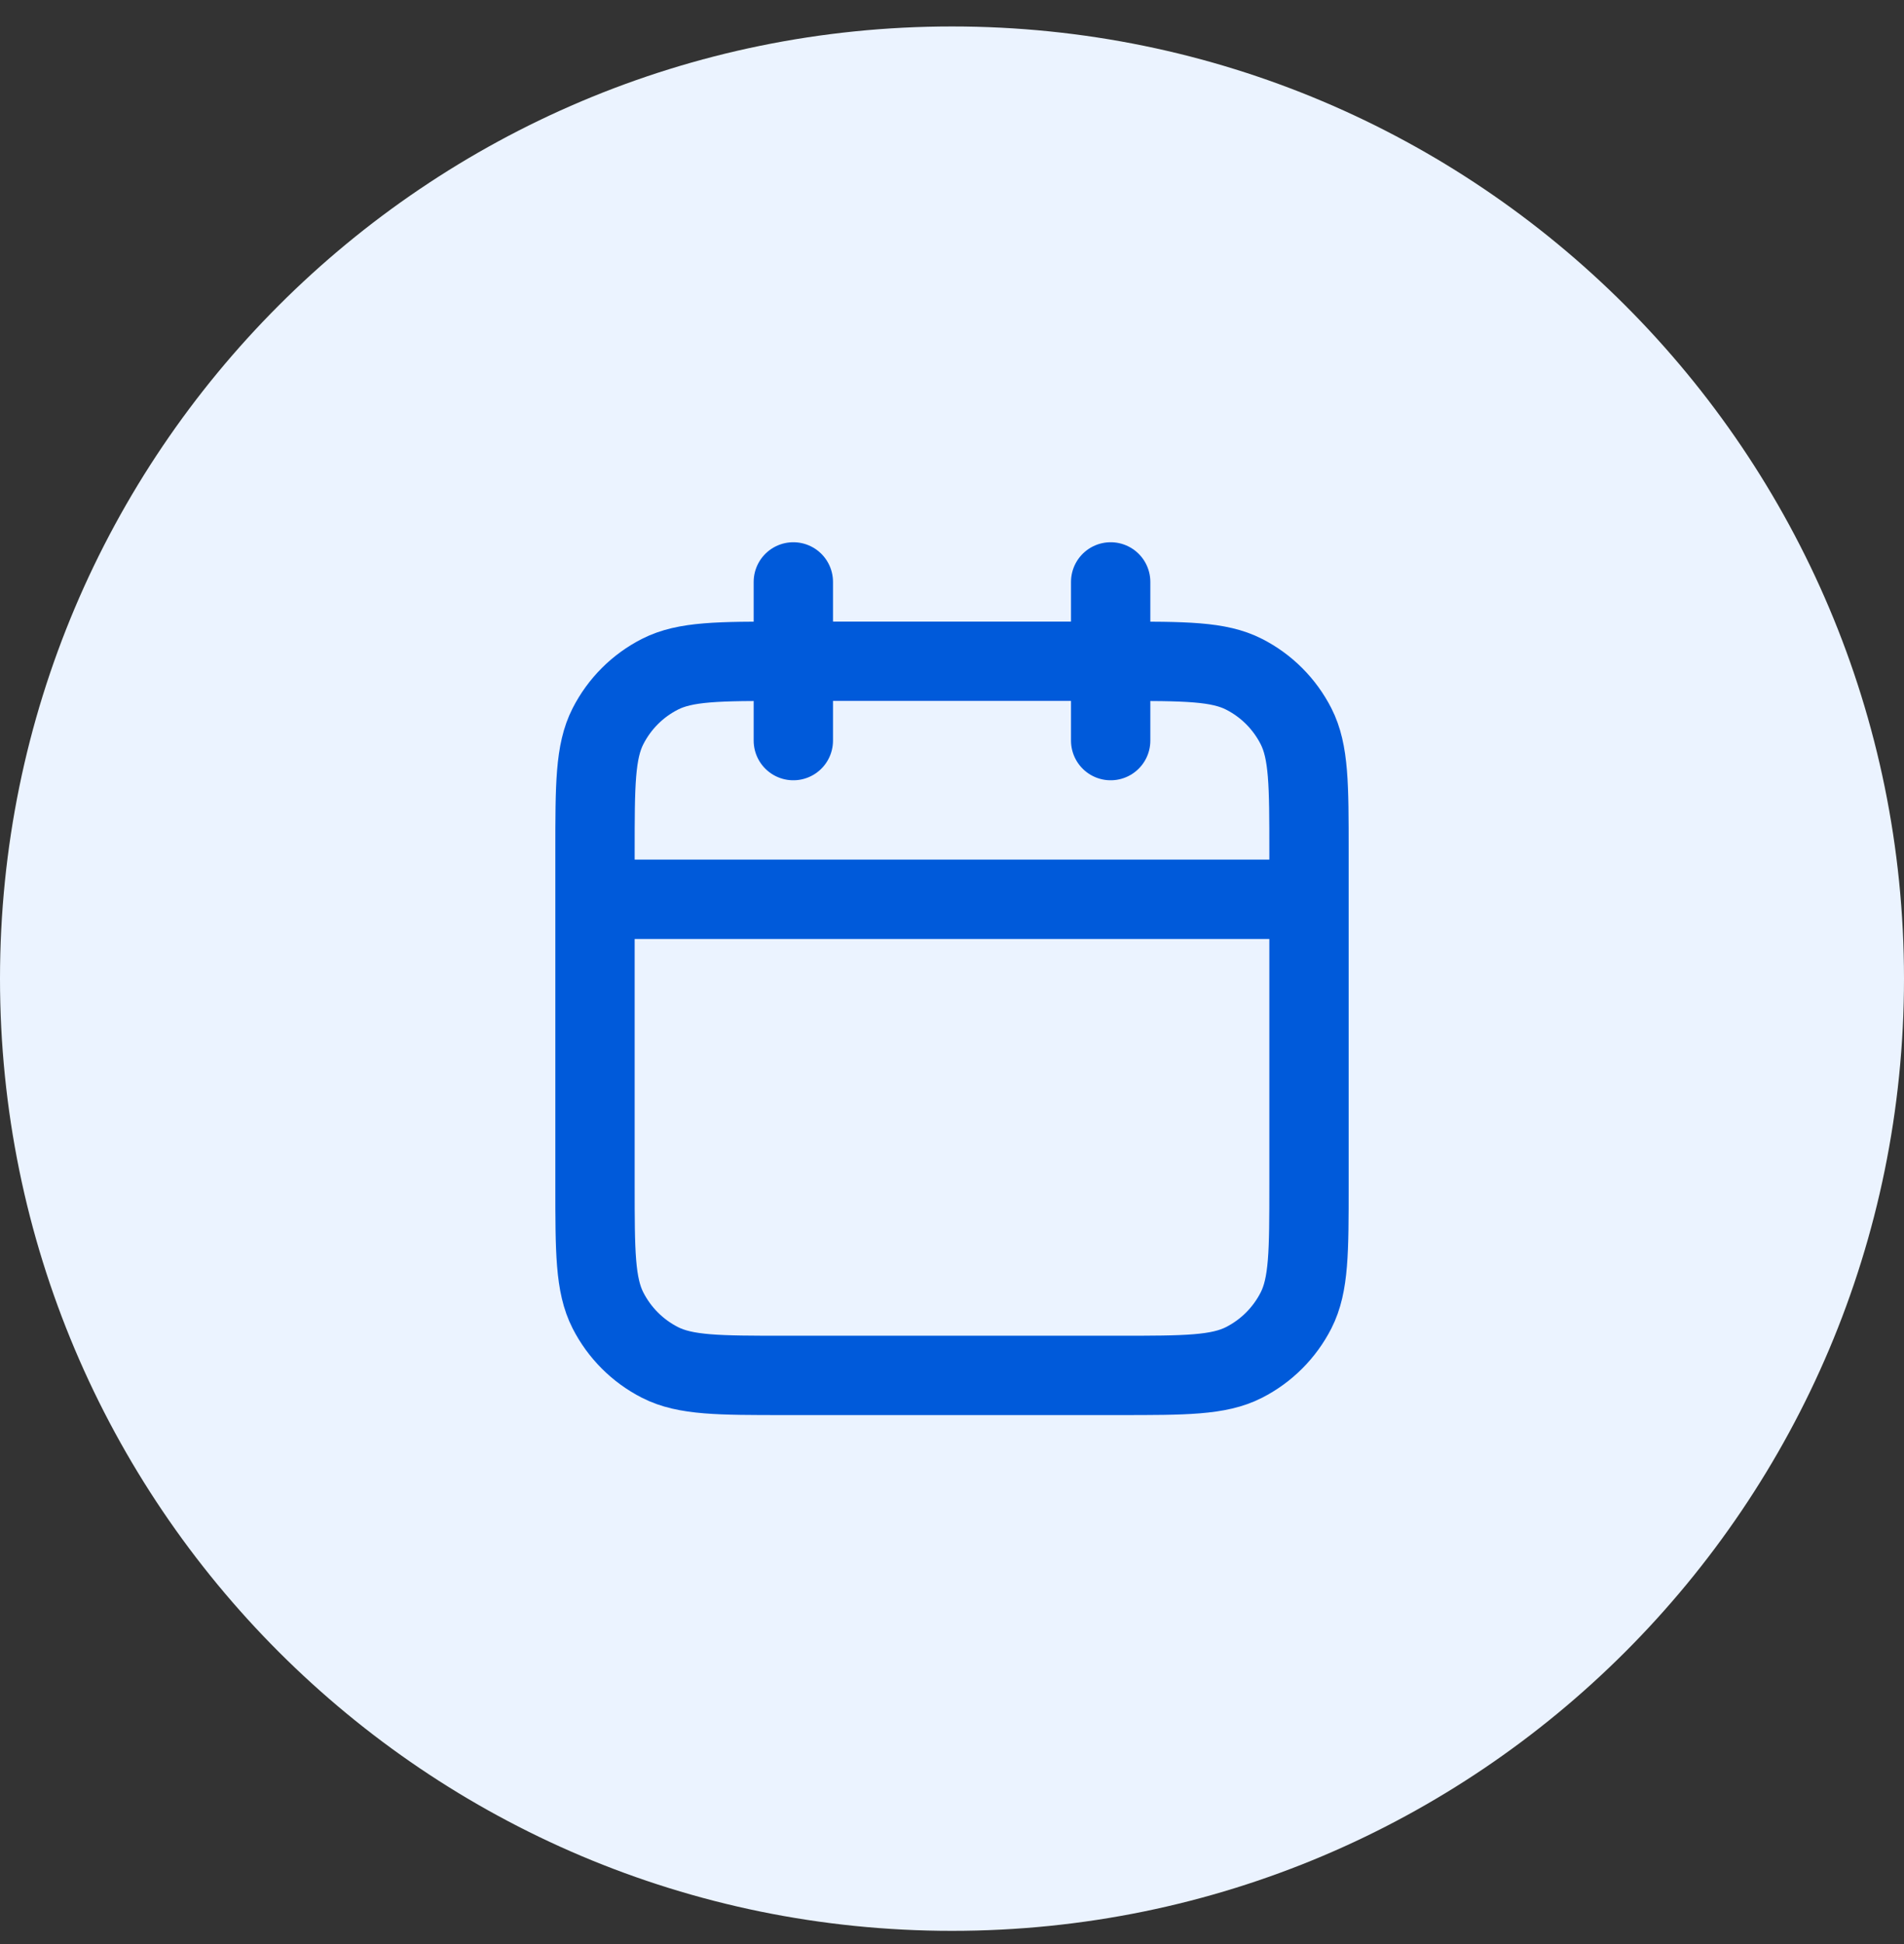
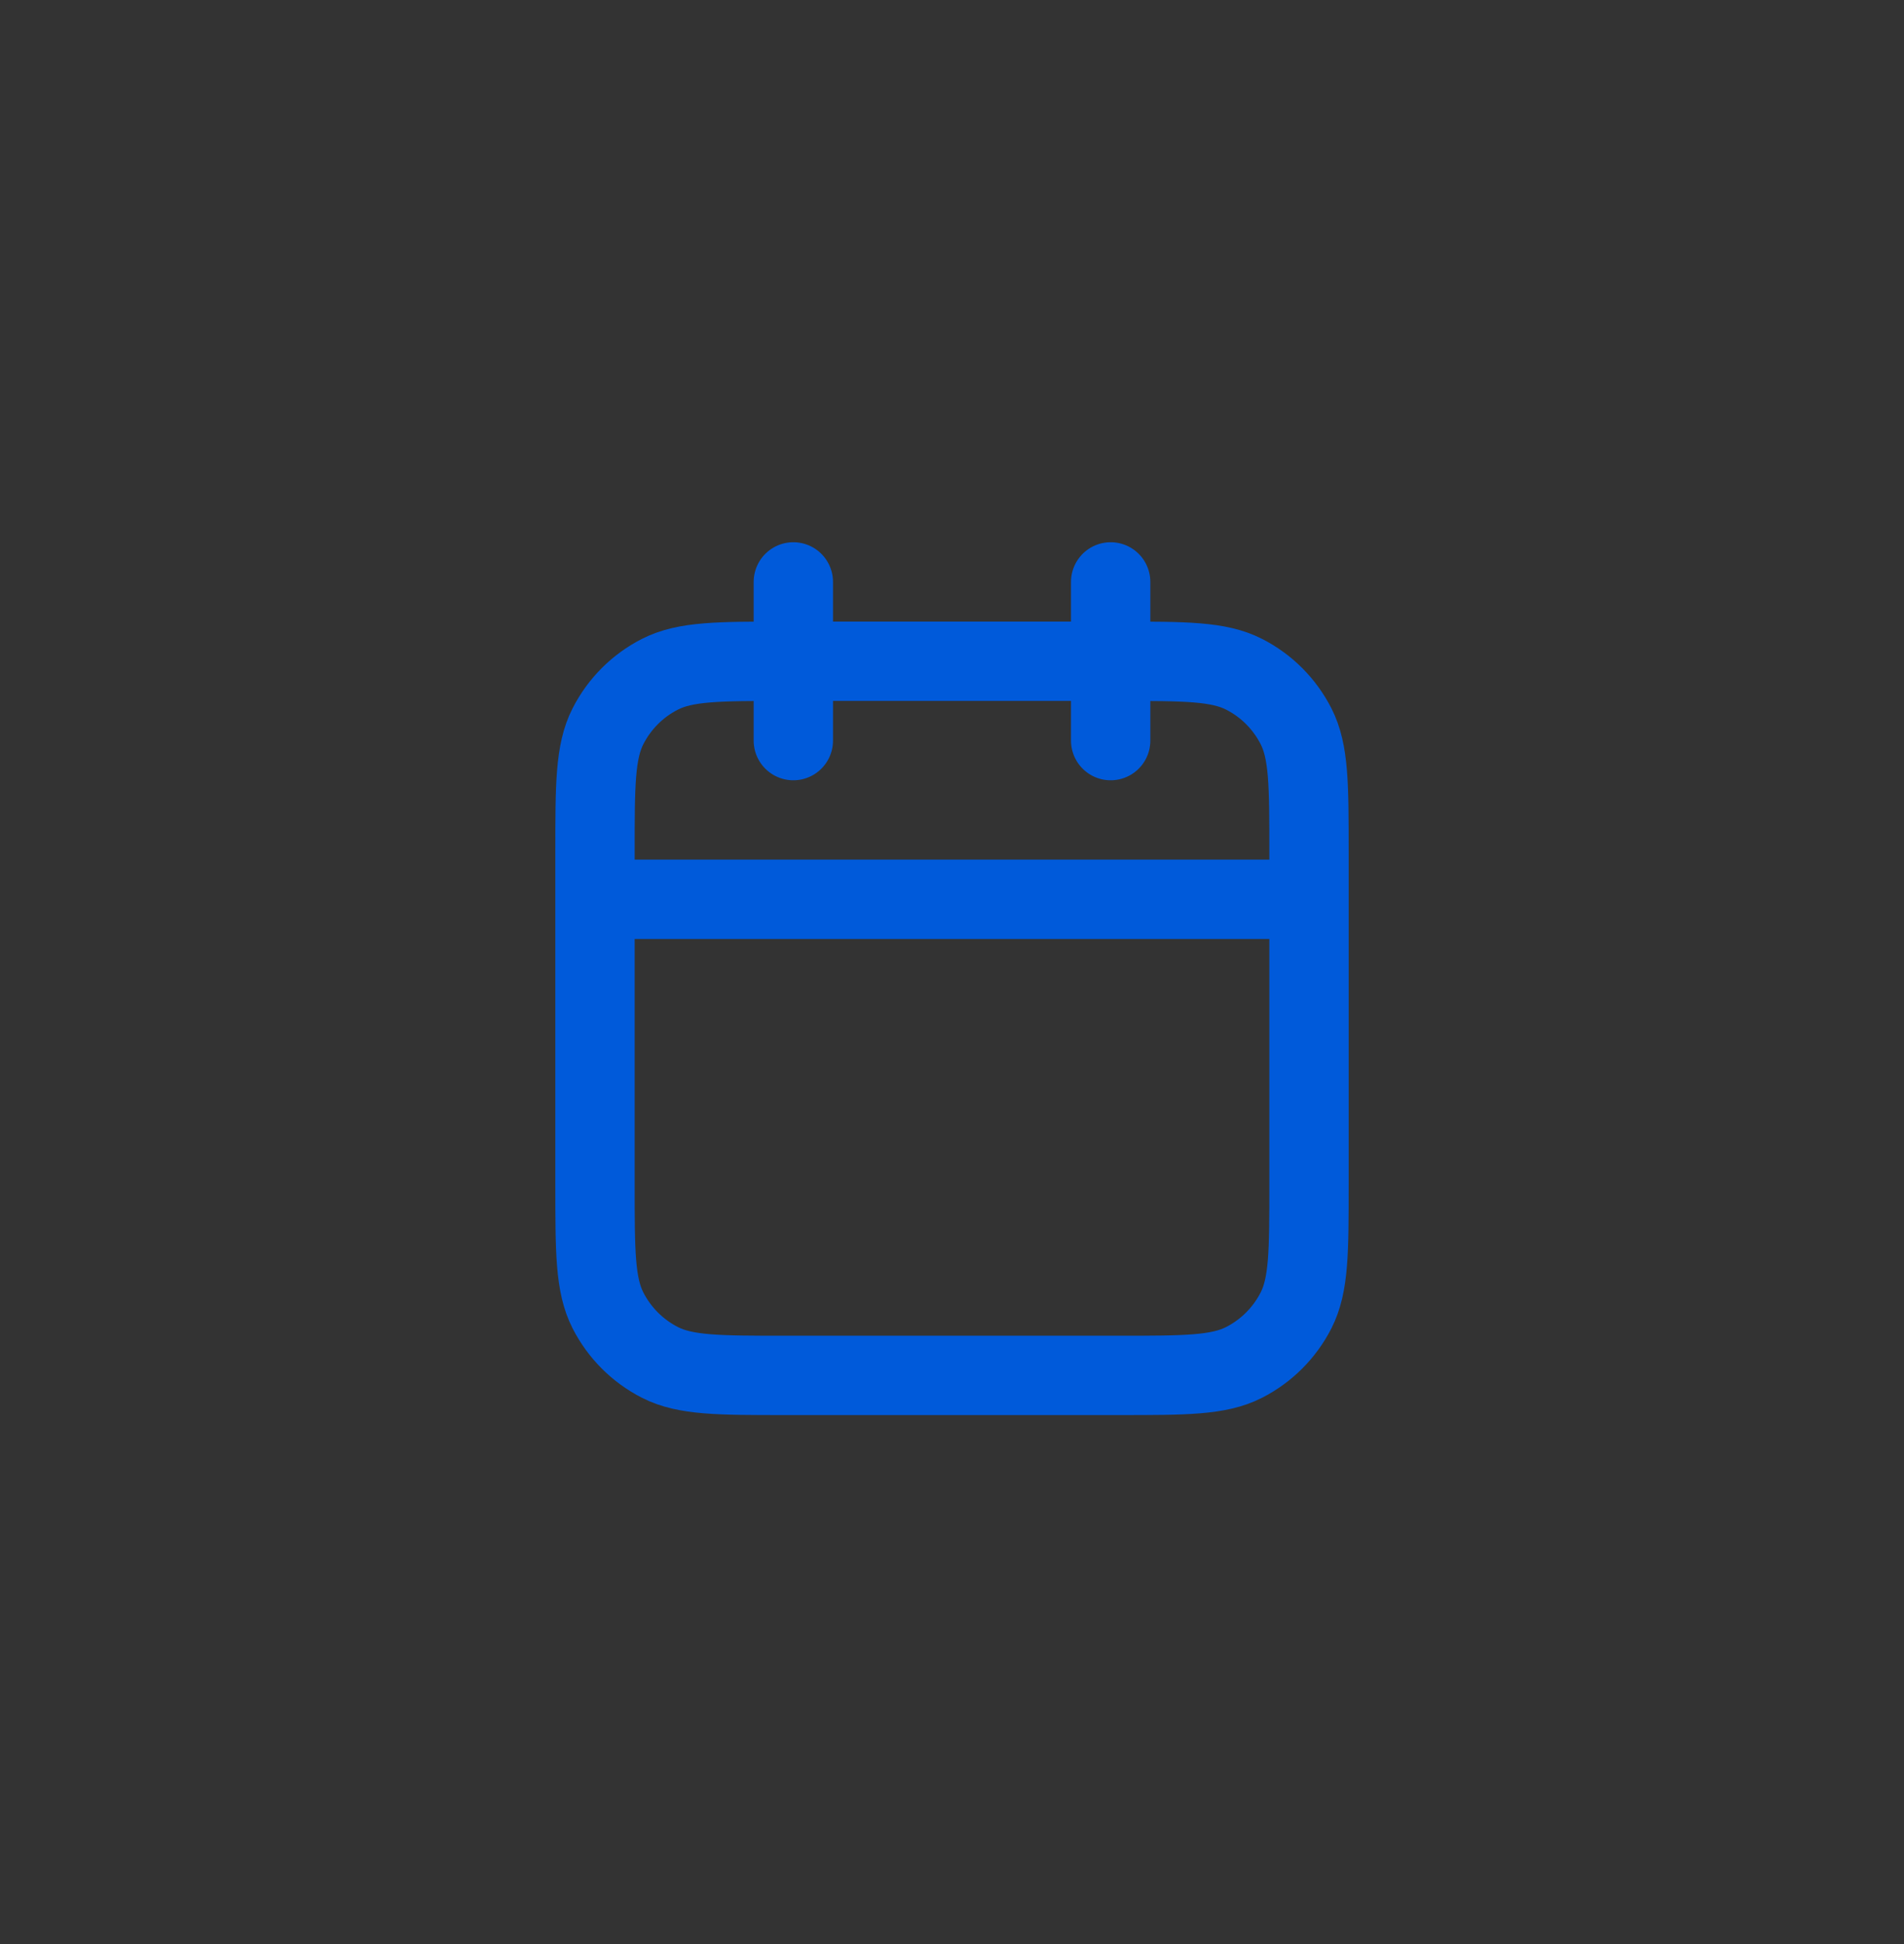
<svg xmlns="http://www.w3.org/2000/svg" width="48" height="49" viewBox="0 0 48 49" fill="none">
  <rect x="0" y="0" width="48" height="49" fill="#333333" stroke="none" />
-   <path d="M0 24.667C0 11.412 10.745 0.667 24 0.667C37.255 0.667 48 11.412 48 24.667C48 37.922 37.255 48.667 24 48.667C10.745 48.667 0 37.922 0 24.667Z" fill="#EBF3FF" />
  <path d="M33 22.667H15M28 14.667V18.667M20 14.667V18.667M19.8 34.667H28.2C29.88 34.667 30.72 34.667 31.362 34.34C31.927 34.052 32.385 33.593 32.673 33.029C33 32.387 33 31.547 33 29.867V21.467C33 19.787 33 18.946 32.673 18.305C32.385 17.74 31.927 17.281 31.362 16.994C30.72 16.667 29.88 16.667 28.2 16.667H19.8C18.12 16.667 17.28 16.667 16.638 16.994C16.073 17.281 15.615 17.74 15.327 18.305C15 18.946 15 19.787 15 21.467V29.867C15 31.547 15 32.387 15.327 33.029C15.615 33.593 16.073 34.052 16.638 34.34C17.28 34.667 18.12 34.667 19.8 34.667Z" stroke="#005ADA" stroke-width="2" stroke-linecap="round" stroke-linejoin="round" />
</svg>